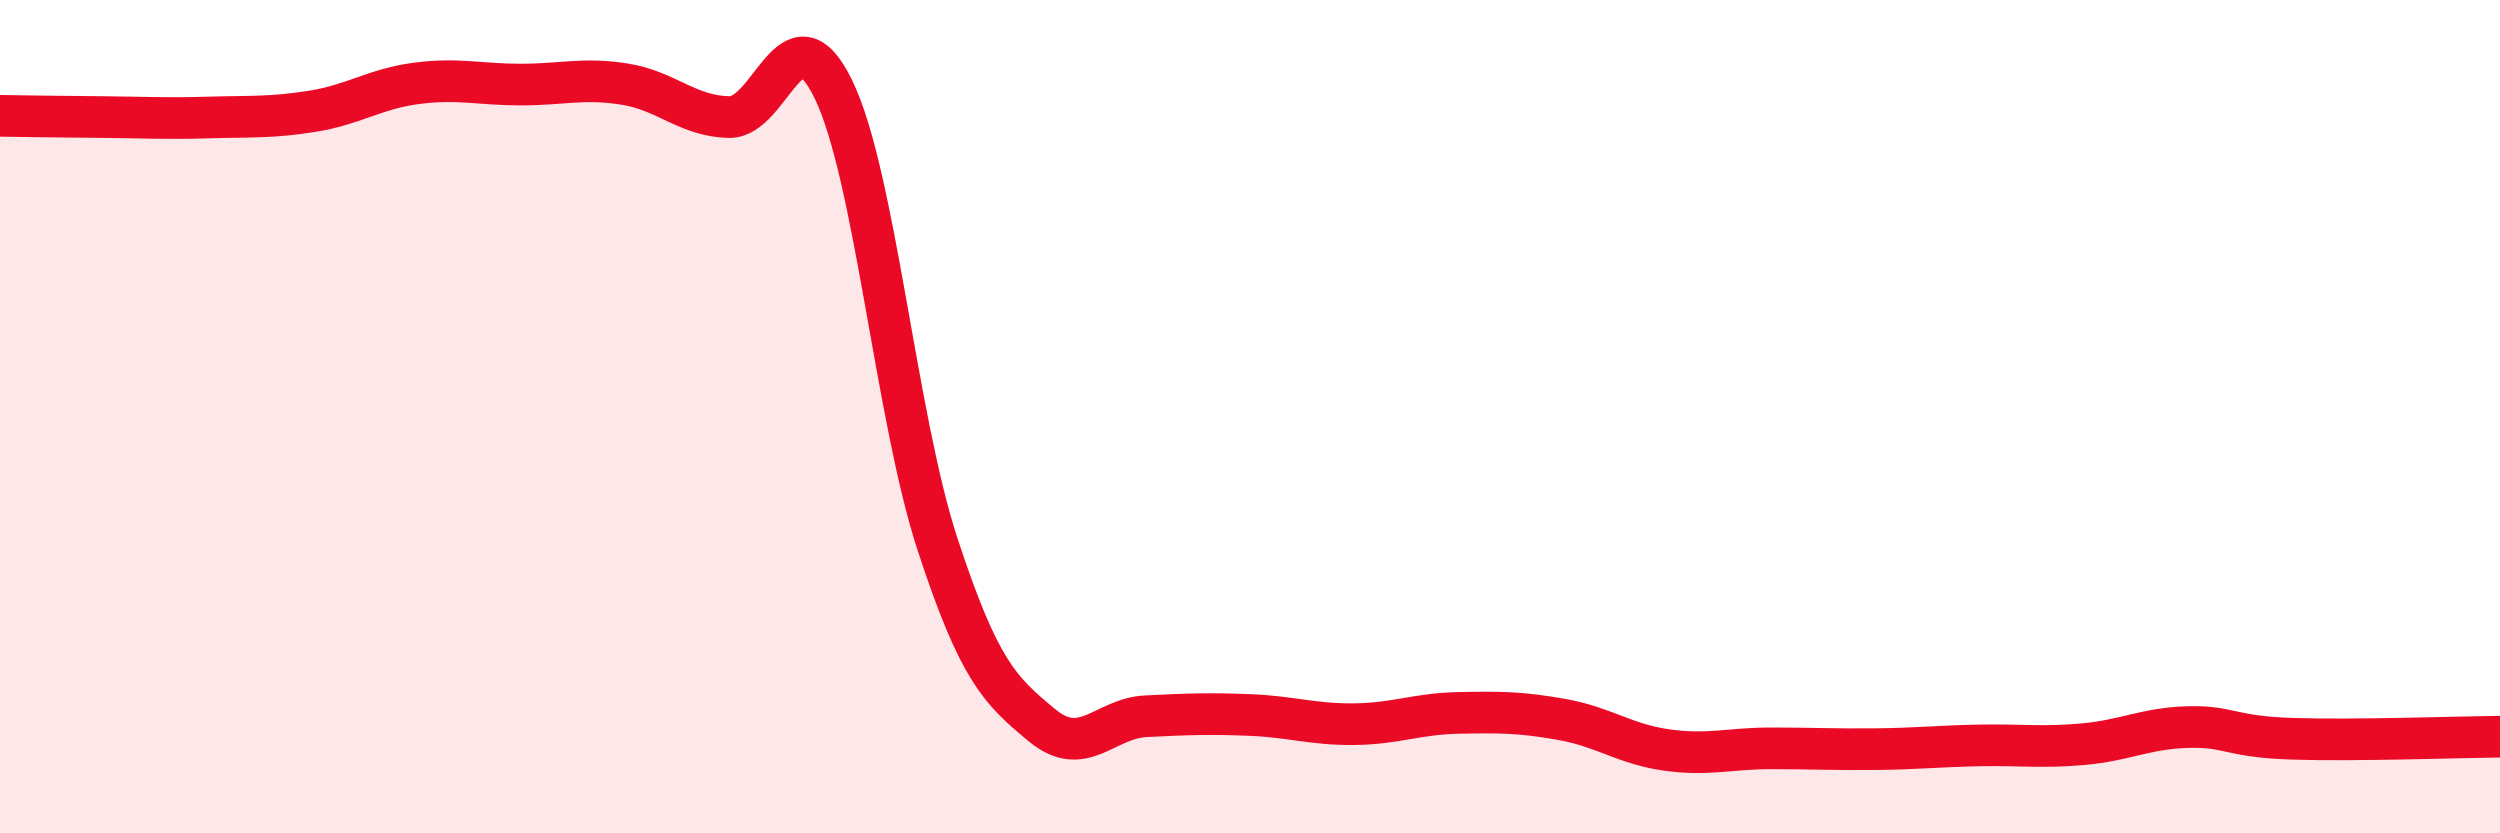
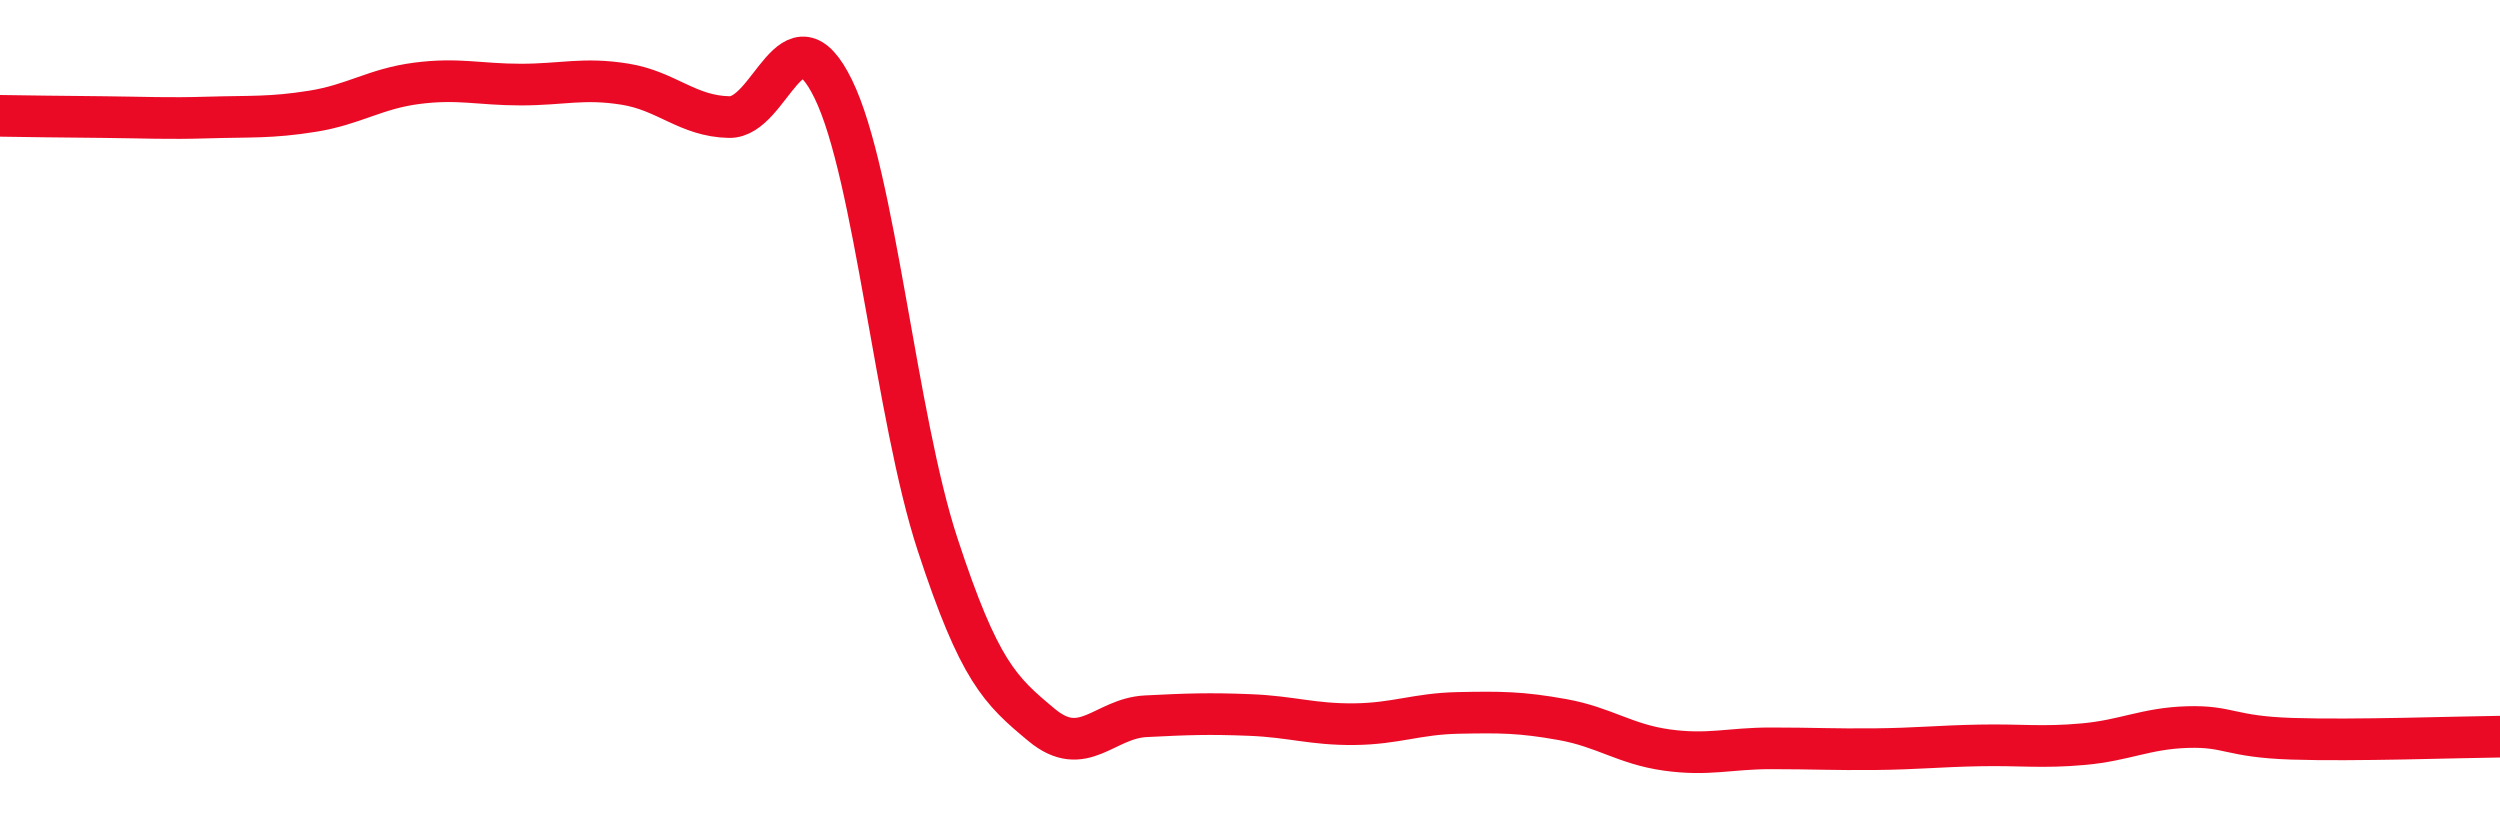
<svg xmlns="http://www.w3.org/2000/svg" width="60" height="20" viewBox="0 0 60 20">
-   <path d="M 0,2.78 C 0.5,2.79 1.5,2.8 2.5,2.81 C 3.5,2.82 4,2.85 5,2.82 C 6,2.79 6.5,2.83 7.5,2.67 C 8.5,2.51 9,2.13 10,2 C 11,1.87 11.5,2.03 12.5,2.03 C 13.5,2.03 14,1.86 15,2.02 C 16,2.18 16.5,2.79 17.5,2.81 C 18.5,2.83 19,0.09 20,2.14 C 21,4.19 21.5,10.01 22.5,13.06 C 23.5,16.11 24,16.57 25,17.4 C 26,18.23 26.5,17.24 27.5,17.19 C 28.5,17.14 29,17.12 30,17.16 C 31,17.2 31.5,17.39 32.5,17.38 C 33.5,17.37 34,17.13 35,17.11 C 36,17.09 36.5,17.09 37.5,17.27 C 38.5,17.45 39,17.86 40,18 C 41,18.14 41.5,17.96 42.5,17.96 C 43.5,17.96 44,17.99 45,17.98 C 46,17.97 46.5,17.91 47.5,17.89 C 48.5,17.87 49,17.95 50,17.86 C 51,17.77 51.5,17.48 52.5,17.45 C 53.5,17.42 53.5,17.68 55,17.73 C 56.5,17.78 59,17.69 60,17.68L60 20L0 20Z" fill="#EB0A25" opacity="0.1" stroke-linecap="round" stroke-linejoin="round" />
  <path d="M 0,2.78 C 0.5,2.79 1.5,2.8 2.5,2.81 C 3.5,2.82 4,2.85 5,2.82 C 6,2.79 6.5,2.83 7.5,2.67 C 8.5,2.51 9,2.13 10,2 C 11,1.87 11.5,2.03 12.5,2.03 C 13.5,2.03 14,1.86 15,2.02 C 16,2.18 16.5,2.79 17.5,2.81 C 18.5,2.83 19,0.09 20,2.14 C 21,4.19 21.5,10.01 22.5,13.06 C 23.5,16.11 24,16.57 25,17.4 C 26,18.23 26.5,17.24 27.5,17.19 C 28.5,17.14 29,17.12 30,17.16 C 31,17.2 31.5,17.39 32.5,17.38 C 33.5,17.37 34,17.13 35,17.11 C 36,17.09 36.5,17.09 37.5,17.27 C 38.5,17.45 39,17.86 40,18 C 41,18.14 41.5,17.96 42.5,17.96 C 43.5,17.96 44,17.99 45,17.98 C 46,17.97 46.5,17.91 47.5,17.89 C 48.5,17.87 49,17.95 50,17.86 C 51,17.77 51.5,17.48 52.5,17.45 C 53.5,17.42 53.5,17.68 55,17.73 C 56.5,17.78 59,17.69 60,17.68" stroke="#EB0A25" stroke-width="1" fill="none" stroke-linecap="round" stroke-linejoin="round" />
</svg>